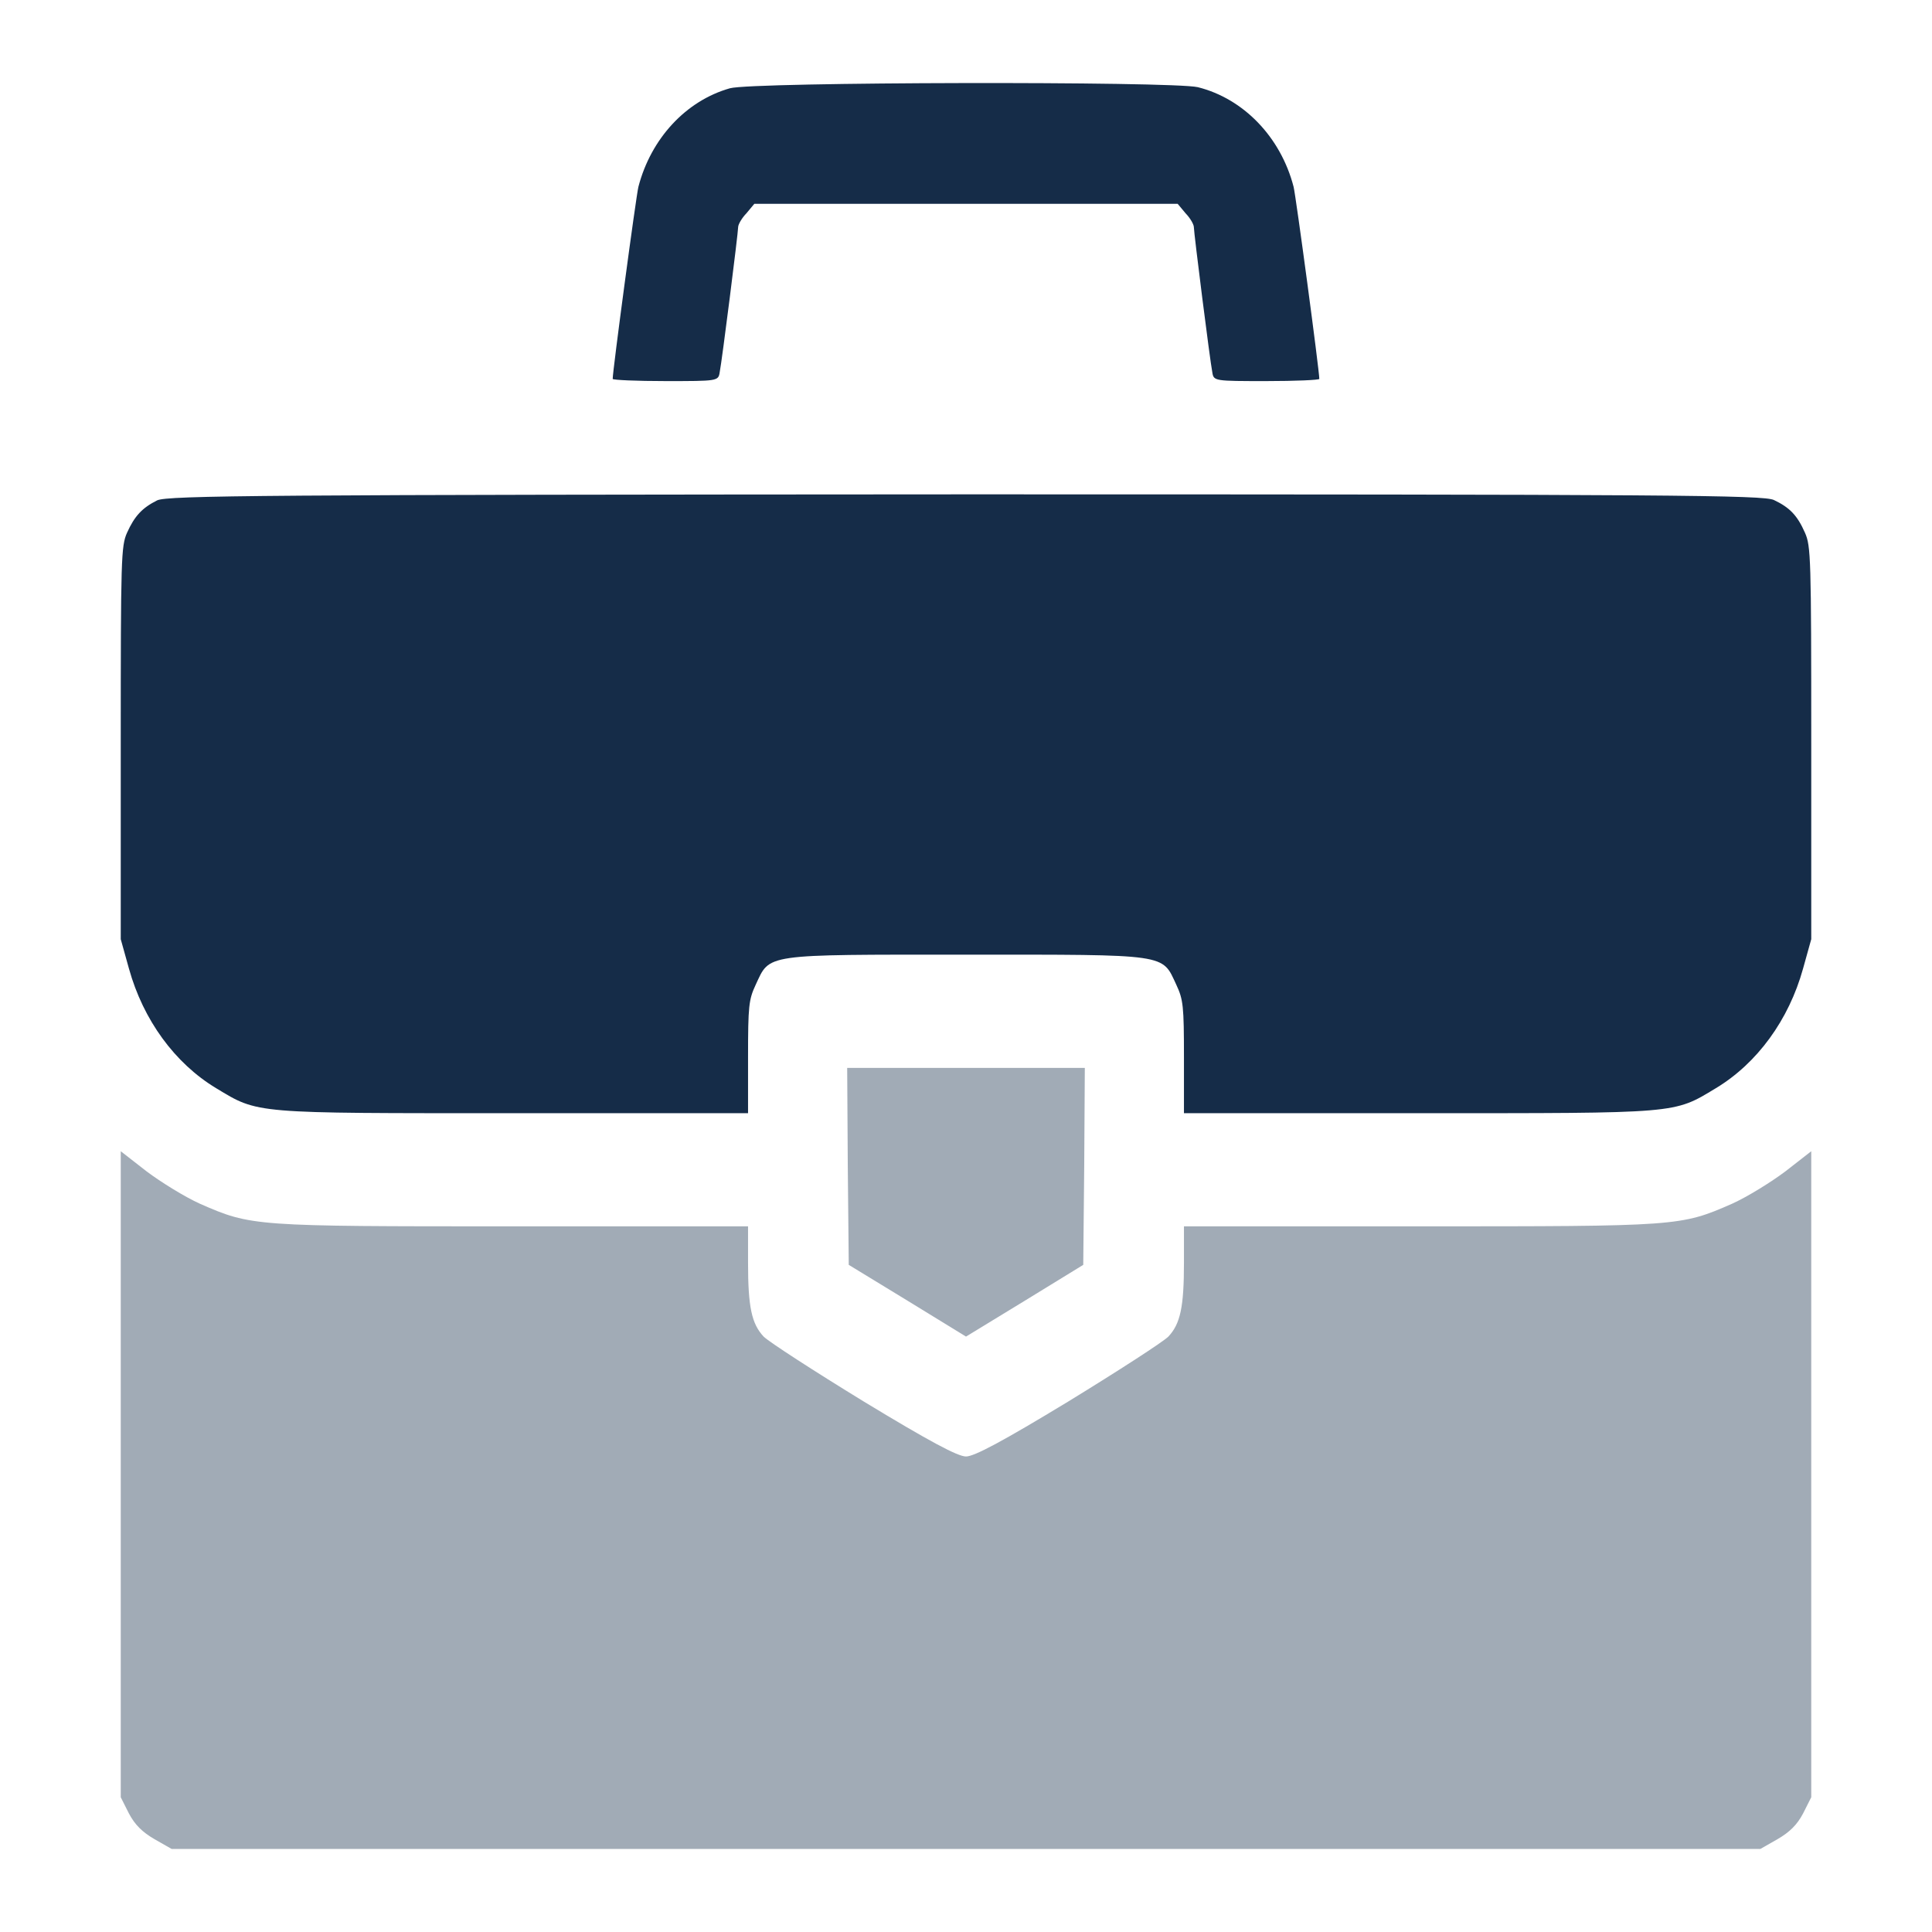
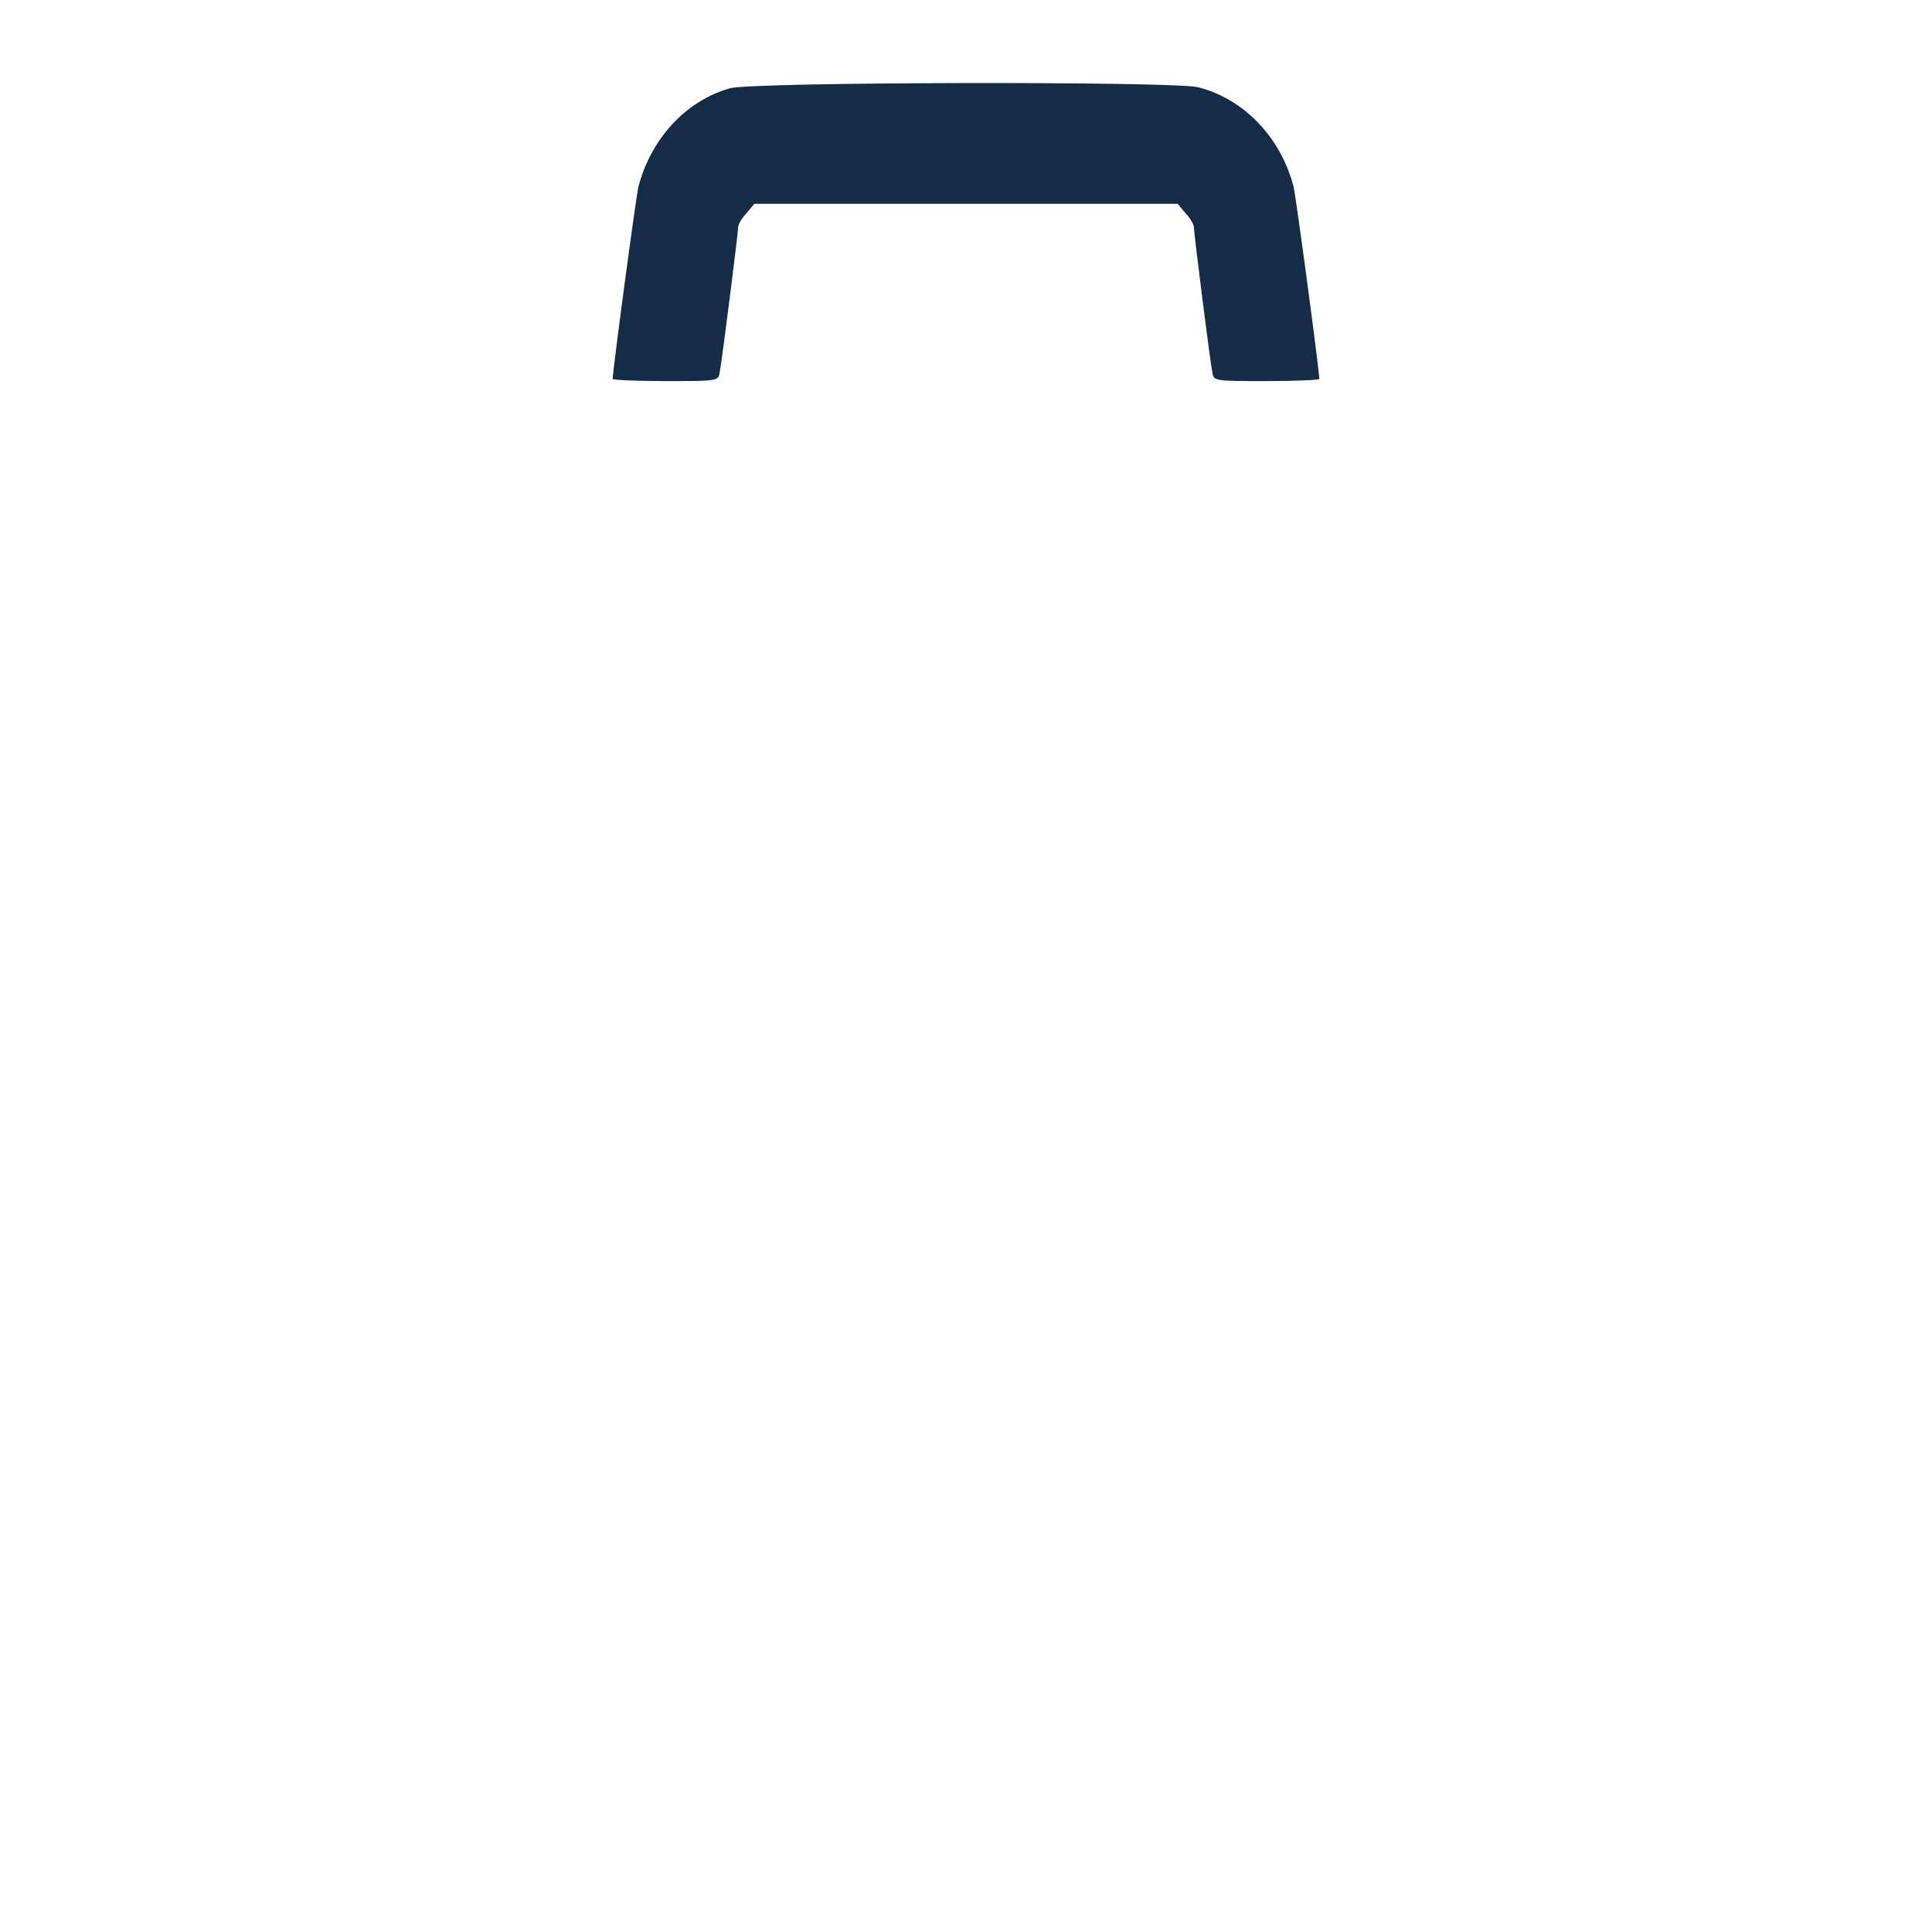
<svg xmlns="http://www.w3.org/2000/svg" width="16" height="16" viewBox="0 0 16 16" fill="none">
  <path d="M6.045 0.731C5.681 0.834 5.391 1.147 5.287 1.547C5.268 1.622 5.074 3.069 5.074 3.138C5.074 3.147 5.271 3.156 5.512 3.156C5.941 3.156 5.949 3.156 5.96 3.084C5.979 2.991 6.113 1.928 6.113 1.881C6.113 1.859 6.143 1.806 6.182 1.766L6.247 1.688H8H9.753L9.818 1.766C9.857 1.806 9.887 1.859 9.887 1.881C9.887 1.928 10.021 2.991 10.04 3.084C10.051 3.156 10.059 3.156 10.488 3.156C10.729 3.156 10.926 3.147 10.926 3.138C10.926 3.069 10.732 1.622 10.713 1.547C10.606 1.134 10.297 0.816 9.92 0.722C9.706 0.672 6.231 0.678 6.045 0.731Z" fill="#152C48" />
-   <path d="M1.301 4.144C1.178 4.206 1.115 4.272 1.052 4.412C1.003 4.522 1 4.622 1 6.153V7.778L1.068 8.022C1.186 8.447 1.448 8.806 1.79 9.012C2.143 9.225 2.086 9.219 4.246 9.219H6.195V8.756C6.195 8.331 6.201 8.278 6.258 8.156C6.379 7.897 6.31 7.906 8 7.906C9.69 7.906 9.621 7.897 9.742 8.156C9.799 8.278 9.805 8.331 9.805 8.756V9.219H11.754C13.915 9.219 13.857 9.225 14.21 9.012C14.552 8.806 14.814 8.447 14.932 8.022L15 7.778V6.153C15 4.622 14.997 4.522 14.948 4.412C14.885 4.269 14.822 4.203 14.691 4.141C14.604 4.1 13.871 4.094 7.995 4.094C2.181 4.097 1.386 4.103 1.301 4.144Z" fill="#152C48" />
-   <path d="M7.021 9.659L7.029 10.475L7.516 10.772L8 11.069L8.487 10.772L8.971 10.475L8.979 9.659L8.984 8.844H8H7.016L7.021 9.659Z" fill="#A1ABB6" />
-   <path d="M1 12.209V14.884L1.068 15.019C1.118 15.113 1.178 15.172 1.279 15.231L1.421 15.312H8H14.579L14.721 15.231C14.822 15.172 14.882 15.113 14.932 15.019L15 14.884V12.209V9.534L14.787 9.7C14.666 9.791 14.47 9.912 14.344 9.969C13.917 10.156 13.901 10.156 11.757 10.156H9.805V10.459C9.805 10.825 9.775 10.963 9.676 11.069C9.632 11.113 9.261 11.353 8.848 11.606C8.301 11.938 8.068 12.062 8 12.062C7.932 12.062 7.699 11.938 7.152 11.606C6.739 11.353 6.368 11.113 6.324 11.069C6.225 10.963 6.195 10.825 6.195 10.459V10.156H4.243C2.099 10.156 2.083 10.156 1.656 9.969C1.53 9.912 1.334 9.791 1.213 9.7L1 9.534V12.209Z" fill="#A1ABB6" />
</svg>